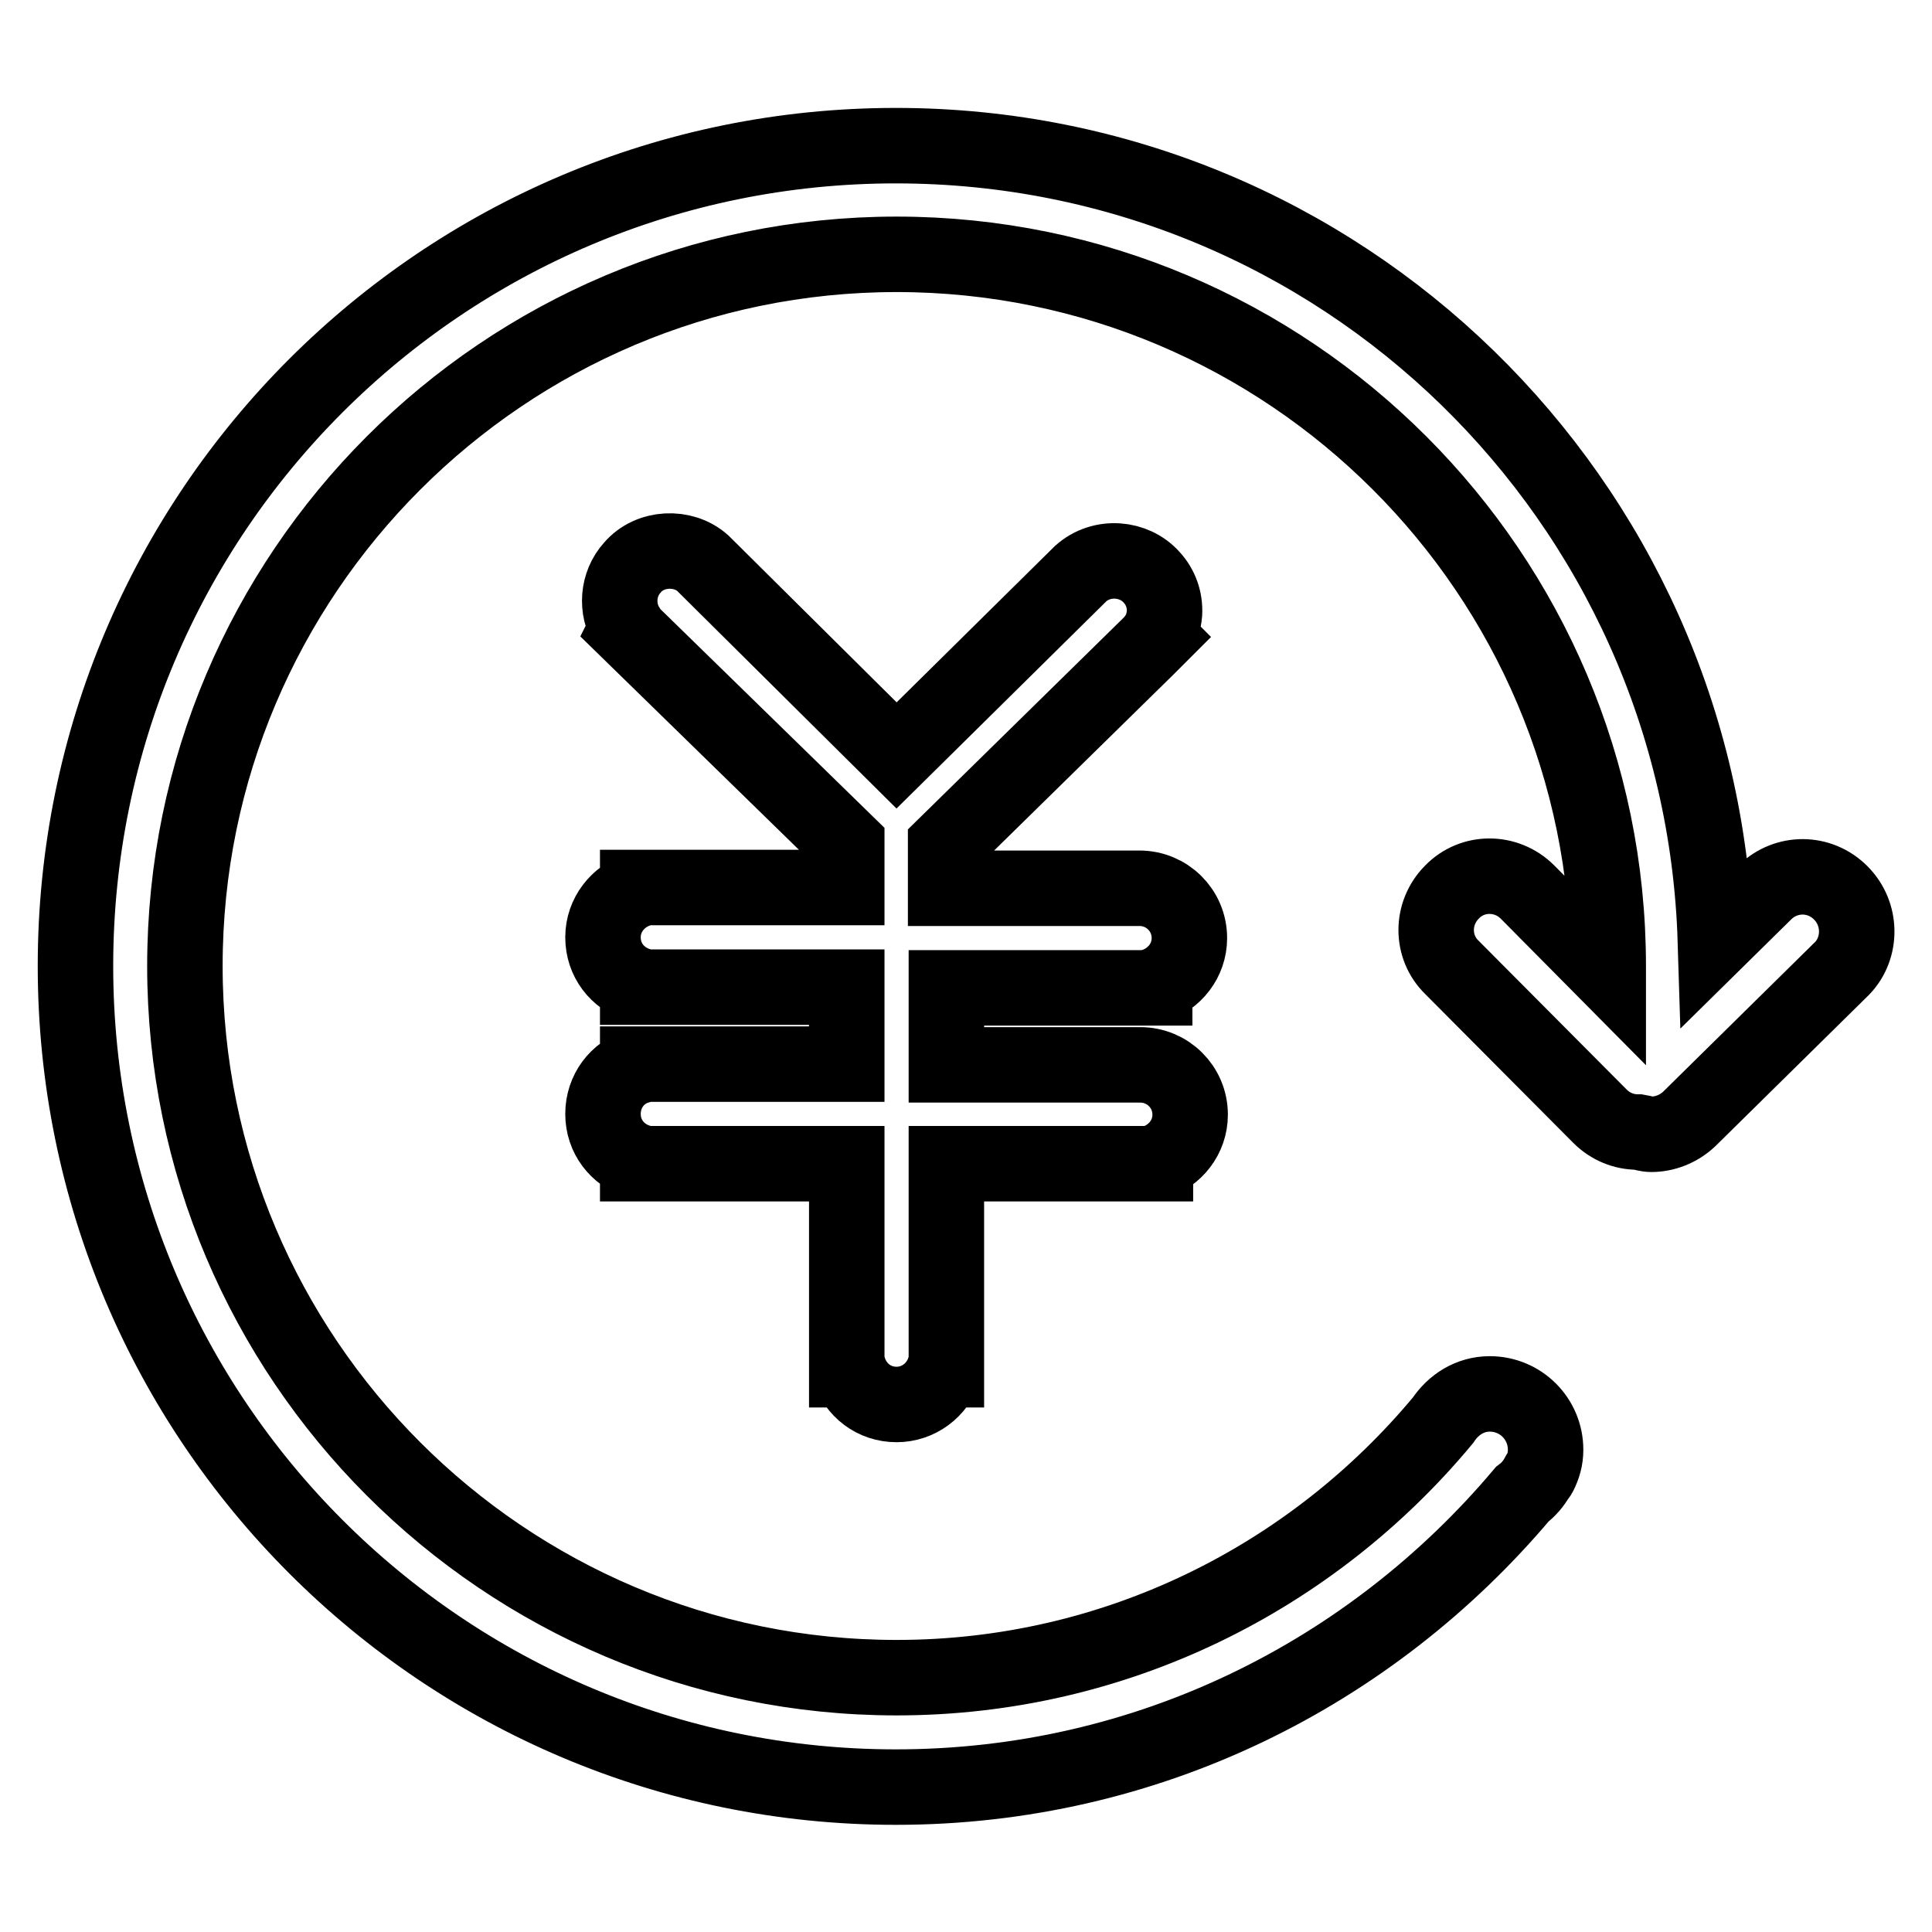
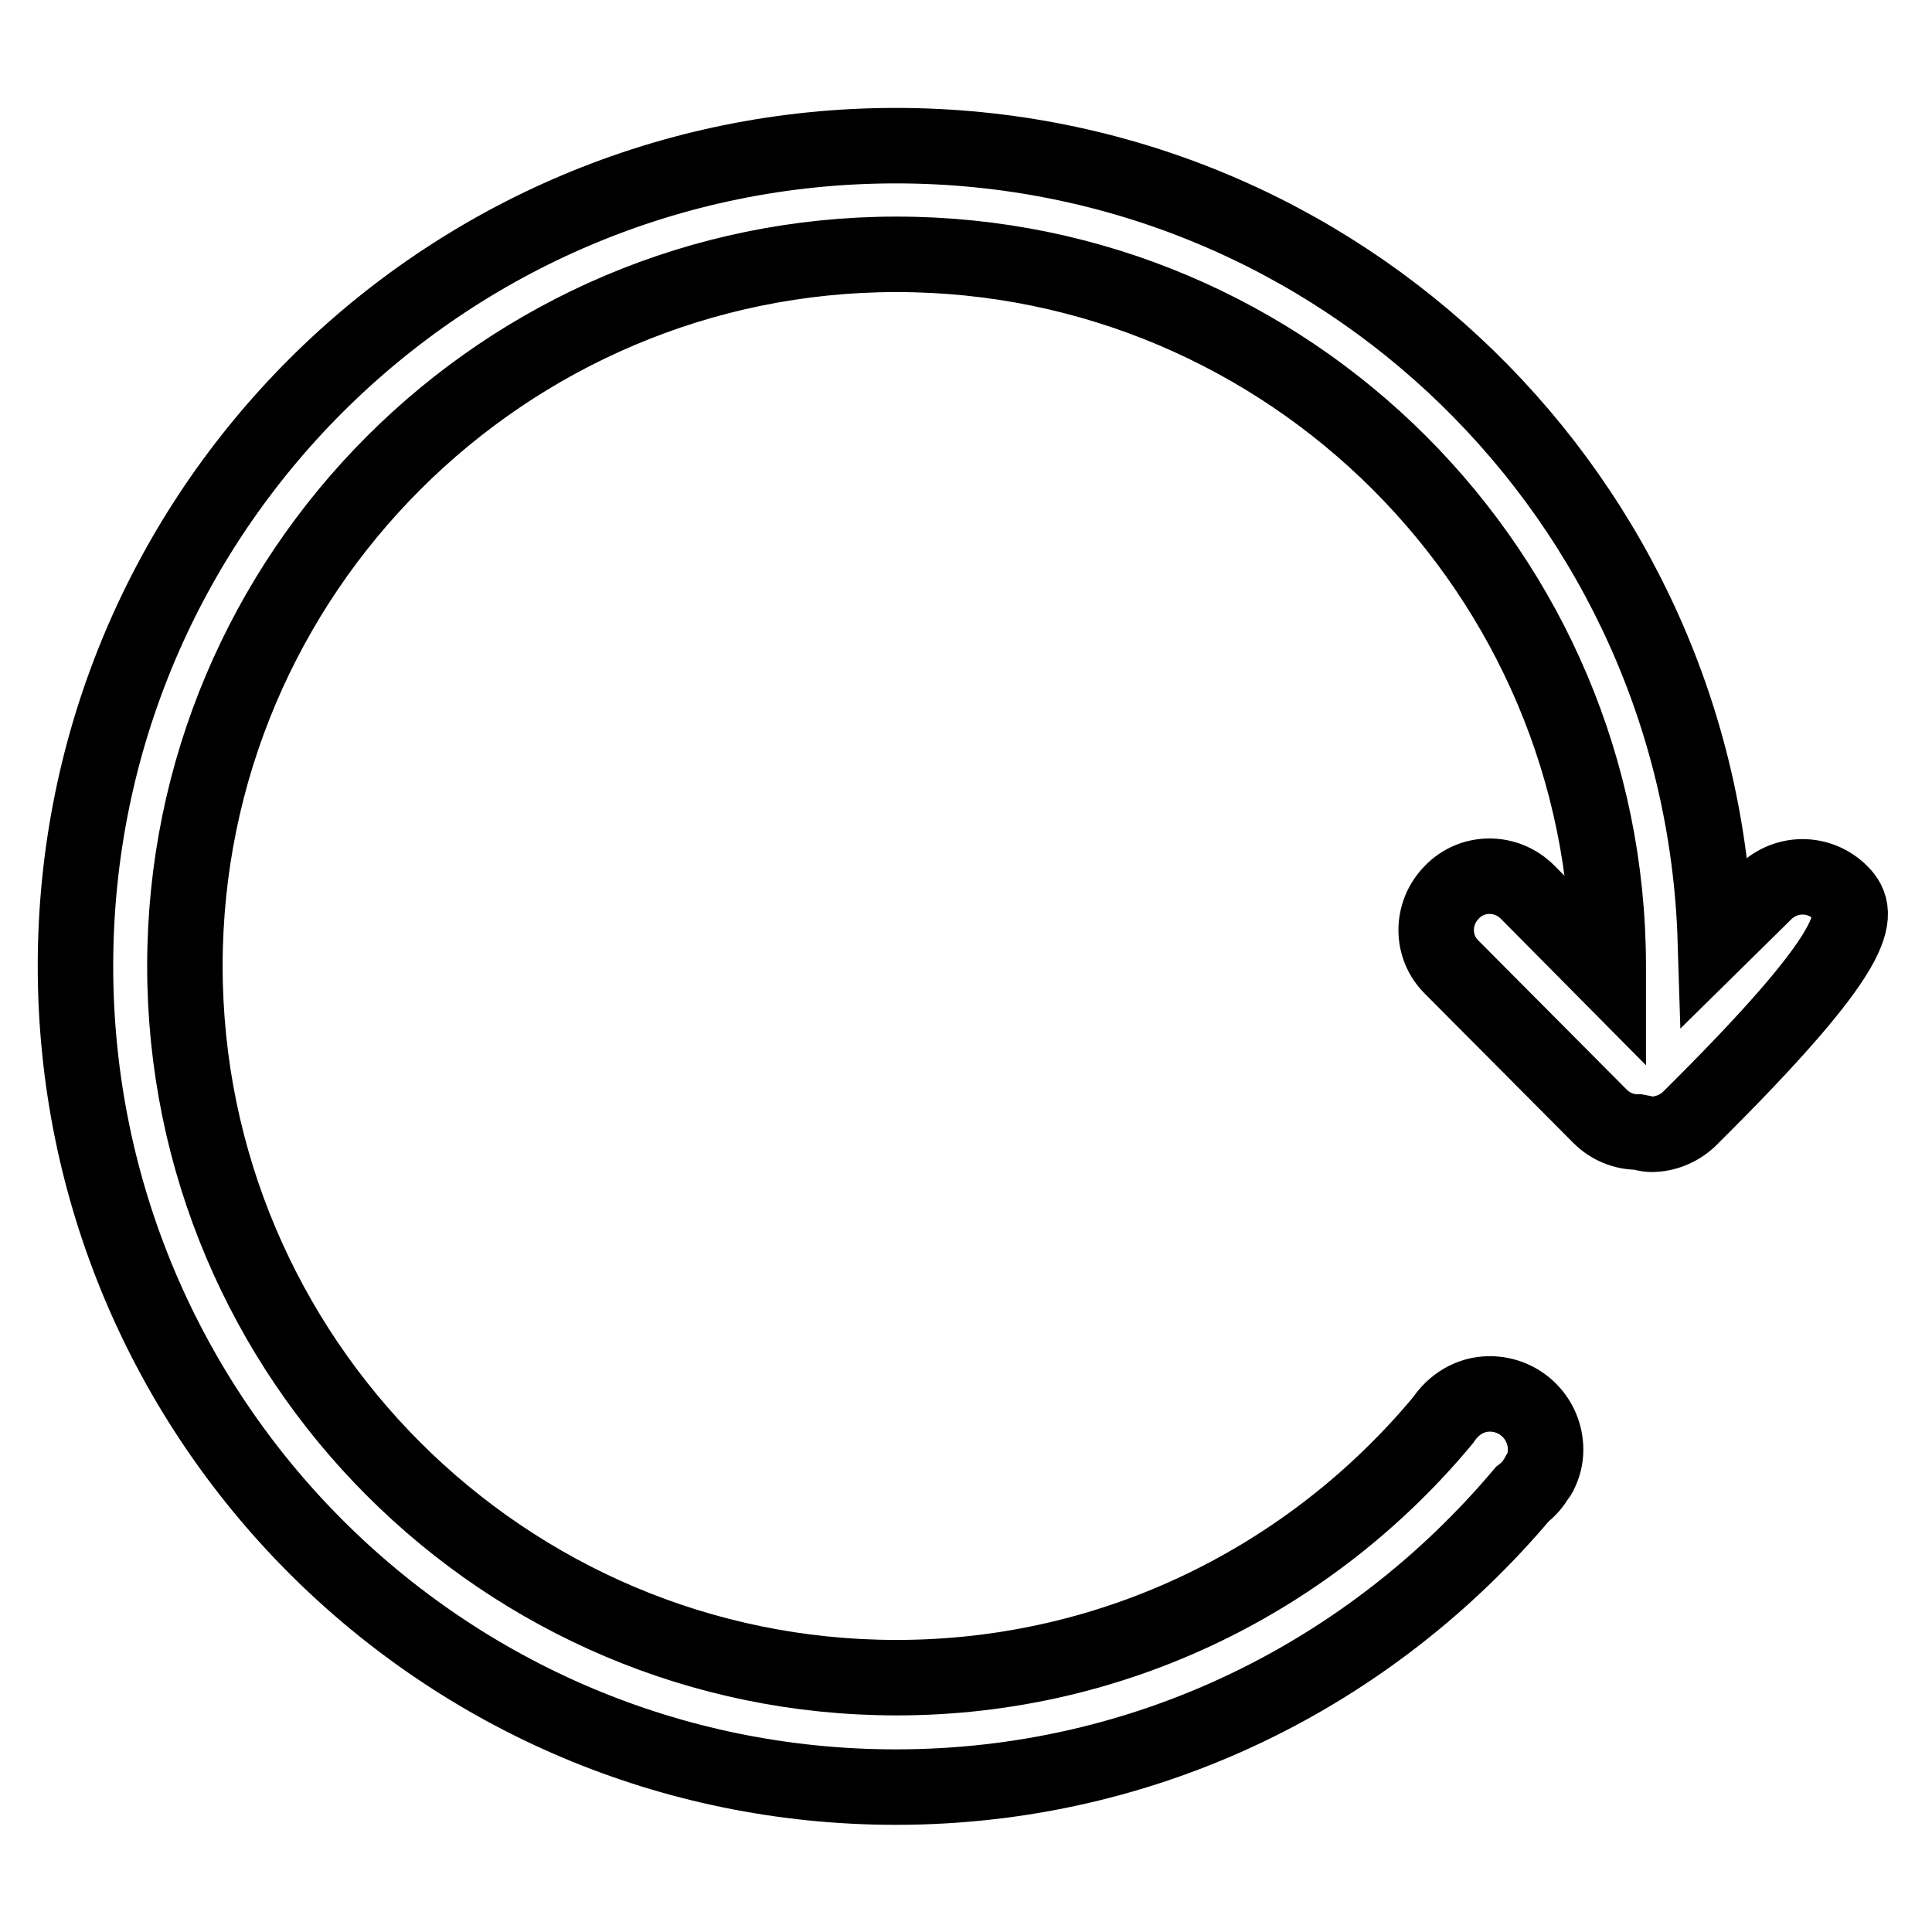
<svg xmlns="http://www.w3.org/2000/svg" version="1.1" x="0px" y="0px" viewBox="0 0 256 256" enable-background="new 0 0 256 256" xml:space="preserve">
  <g>
    <g>
-       <path stroke-width="10" fill-opacity="0" stroke="#000000" d="M151,130.9l2,0v-0.3c2.6-0.9,4.6-3.3,4.6-6.3c0-3.7-3-6.6-6.6-6.6h-25.7V112l26.8-26.3l1.3-1.3l-0.1-0.1c0.6-0.9,0.9-1.9,1-3c0.1-1.8-0.5-3.5-1.7-4.8c-2.3-2.6-6.6-3-9.4-0.5l-24.4,24.1L93.1,74.6c-2.6-2.3-7-2.1-9.3,0.6c-2,2.2-2.2,5.5-0.7,7.9l-0.1,0.2l29.2,28.5v5.8H86.5l-2,0v0.3c-2.6,0.9-4.6,3.3-4.6,6.3c0,3,1.9,5.4,4.6,6.3v0.3h27.7v10.2l-27.7,0v0.3c-2.7,0.8-4.6,3.3-4.6,6.3c0,3,1.9,5.4,4.6,6.3v0.3h27.7v25.3l0,2h0.3c0.9,2.7,3.3,4.6,6.3,4.6c2.9,0,5.4-1.9,6.3-4.6h0.3v-27.3h25.7l2,0V154c2.6-0.9,4.6-3.3,4.6-6.3c0-3.7-3-6.6-6.6-6.6h-25.7v-10.2H151L151,130.9z" />
-       <path stroke-width="10" fill-opacity="0" stroke="#000000" d="M243.9,118.3c-2.8-2.8-7.2-2.8-10-0.1l-6.6,6.5c-1.8-58.5-49.6-105.4-108.6-105.4C58.7,19.3,10,67.9,10,128c0,60.1,48.7,108.8,108.7,108.8c33.4,0,63-15.1,83-38.8c0.8-0.6,1.5-1.4,2-2.3c0.1-0.1,0.2-0.2,0.3-0.4l0,0c0.5-1,0.8-2,0.8-3.2c0-4.1-3.3-7.4-7.4-7.4c-2.6,0-4.8,1.4-6.2,3.5c-17.3,20.8-43.3,34.1-72.4,34.1c-52,0-94.3-42.3-94.3-94.3c0-52,42.3-94.3,94.3-94.3c52,0,94.3,42.3,94.3,94.3c0,0.3,0,0.7,0,1l-10.7-10.8c-2.8-2.8-7.3-2.8-10,0c-2.8,2.8-2.8,7.3,0,10l19.6,19.7c1.4,1.4,3.2,2.1,5,2.1c0,0,0.1,0,0.1,0c0.6,0.1,1.1,0.3,1.7,0.3c1.8,0,3.6-0.7,5-2l20.3-20C246.7,125.6,246.7,121.1,243.9,118.3z" />
+       <path stroke-width="10" fill-opacity="0" stroke="#000000" d="M243.9,118.3c-2.8-2.8-7.2-2.8-10-0.1l-6.6,6.5c-1.8-58.5-49.6-105.4-108.6-105.4C58.7,19.3,10,67.9,10,128c0,60.1,48.7,108.8,108.7,108.8c33.4,0,63-15.1,83-38.8c0.8-0.6,1.5-1.4,2-2.3c0.1-0.1,0.2-0.2,0.3-0.4l0,0c0.5-1,0.8-2,0.8-3.2c0-4.1-3.3-7.4-7.4-7.4c-2.6,0-4.8,1.4-6.2,3.5c-17.3,20.8-43.3,34.1-72.4,34.1c-52,0-94.3-42.3-94.3-94.3c0-52,42.3-94.3,94.3-94.3c52,0,94.3,42.3,94.3,94.3c0,0.3,0,0.7,0,1l-10.7-10.8c-2.8-2.8-7.3-2.8-10,0c-2.8,2.8-2.8,7.3,0,10l19.6,19.7c1.4,1.4,3.2,2.1,5,2.1c0,0,0.1,0,0.1,0c0.6,0.1,1.1,0.3,1.7,0.3c1.8,0,3.6-0.7,5-2C246.7,125.6,246.7,121.1,243.9,118.3z" />
    </g>
  </g>
</svg>